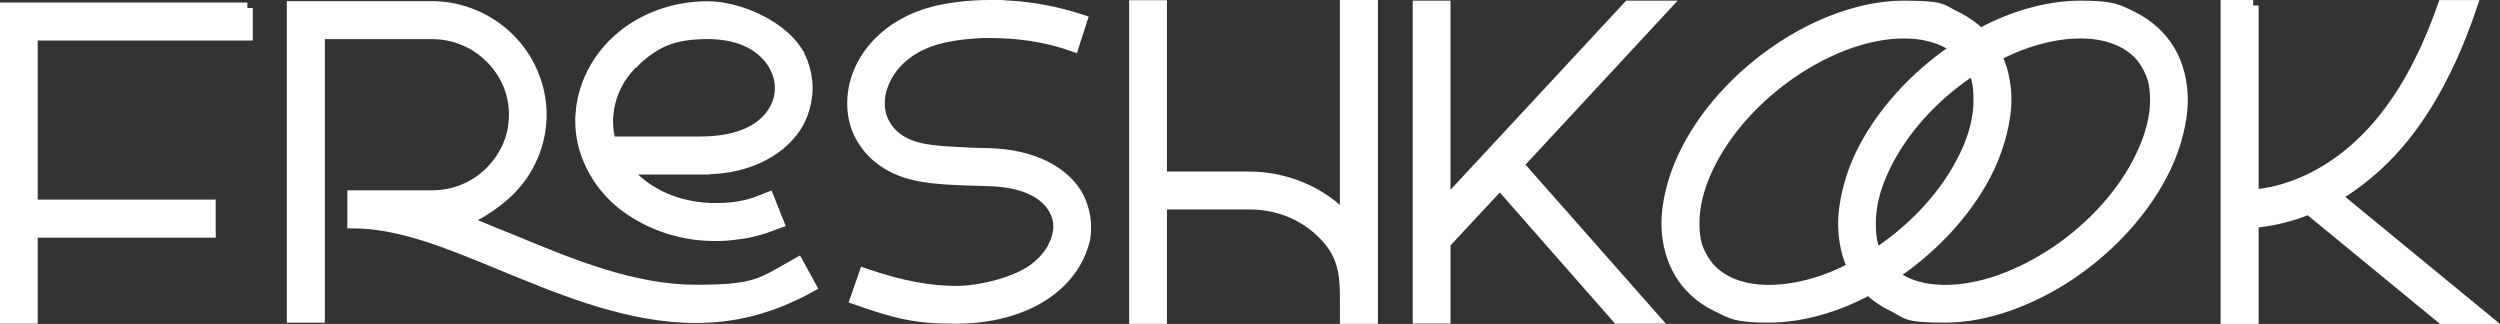
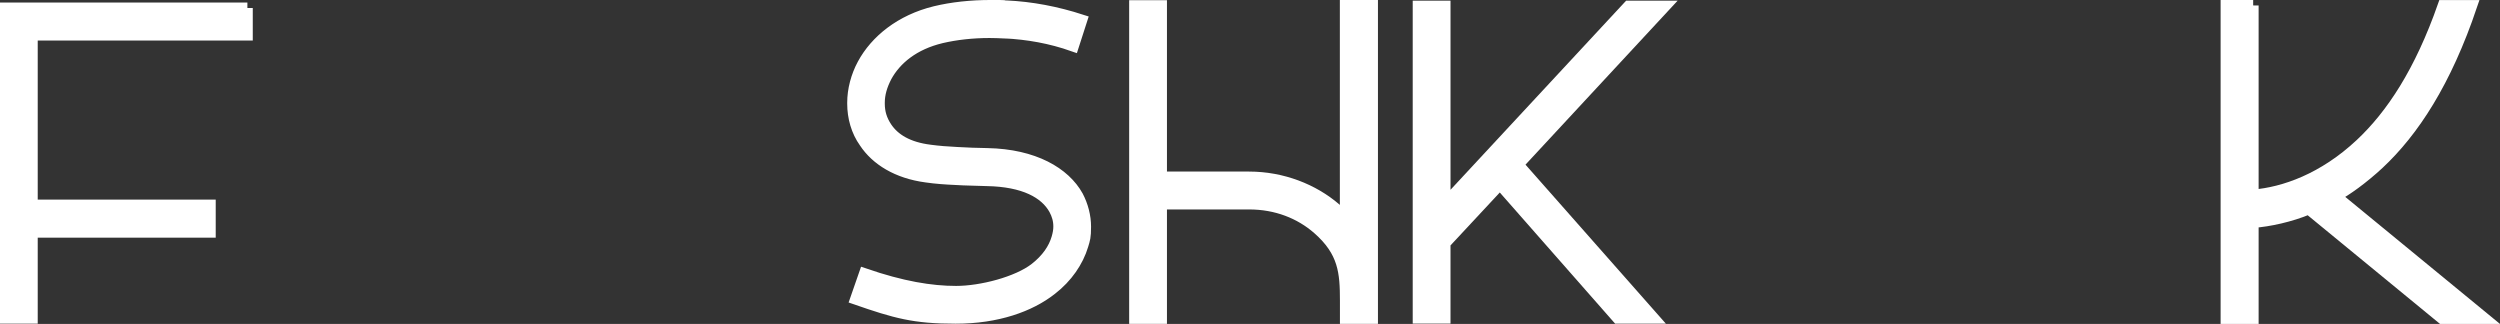
<svg xmlns="http://www.w3.org/2000/svg" id="Calque_1" data-name="Calque 1" viewBox="0 0 3433.64 444.92">
  <rect x="0" y="0" width="3433.64" height="444.92" fill="#333333" stroke="none" />
  <defs>
    <style>
      .cls-1 {
        fill: #fff;
        stroke: #fff;
        stroke-miterlimit: 10;
        stroke-width: 15px;
      }
    </style>
  </defs>
-   <path class="cls-1" d="M339.67,10.95v37.21H44.31v233.52h244.47v37.21H44.31v118.13H7.5V10.95h332.28-.1Z" />
-   <path class="cls-1" d="M592.86,9.02c40.66,0,79.09,16.83,105.96,43.5,27.17,26.57,44.41,64.39,44.41,105.05s-17.24,78.48-44.41,104.74c-23.42,23.12-55.67,39.65-62.16,40.36,3.45.91,34.98,14.4,67.23,27.17,80.91,33.76,166.29,68.75,251.97,68.75s89.74-9.73,140.03-37.52l17.85,32.55c-56.27,31.23-107.78,42.48-157.87,42.48-92.17,0-182.21-37.21-266.27-71.89-72.19-29.71-139.72-58.1-205.02-58.1v-37.21h108.49c31.53,0,59.42-12.17,80-32.55,20.99-20.89,33.46-47.86,33.46-78.78s-12.47-58.1-33.46-78.78c-20.58-20.28-48.47-32.55-80-32.55h-154.43v389.46h-37.21V9.02h191.64-.2ZM1097,74.62c7.5,14.4,11.56,30.93,11.56,46.24s-4.06,32.55-11.86,47.25c-19.67,35.29-64.99,63.78-129.08,63.78v.3h-109.41c-.91-1.52,5.27,6.29,13.18,13.18,25.35,23.42,60.03,38.43,100.69,40.66l3.75.3h7.2c8.11,0,15.62-.3,23.73-1.22,10.04-1.22,19.67-3.14,29.1-6.29,2.23-.61,4.36-1.52,6.89-2.53,2.53-.91,4.97-1.93,12.78-4.97l13.79,34.68c-8.72,3.14-11.25,4.36-14.09,5.27-2.23.91-5.27,1.93-8.42,2.84-11.25,3.45-23.73,6.29-36,7.5-8.42,1.22-17.85,1.93-26.87,1.93s-6.59,0-9.73-.3h-4.36c-48.47-2.84-92.78-22.21-123.8-50.29-29.71-27.78-48.47-66.31-48.47-106.57v-5.27l.3-2.84c2.23-41.57,23.12-80.31,54.65-106.87,30.62-25.96,72.8-42.18,119.14-42.18s105.96,29.1,125.33,65.6h0v-.2ZM876.67,79.39c-25.04,21.29-40.05,49.38-41.88,81.22l-.3,2.23v4.06c0,11.25,1.83,21.6,4.06,28.09h122.89c56.58,0,88.72-19.06,102.82-45.02,4.97-9.02,7.5-18.76,7.5-29.1s-2.53-19.67-7.5-29.4c-13.79-25.96-44.11-45.32-92.47-45.32s-70.67,12.47-95.01,33.16h0l-.1.1Z" />
+   <path class="cls-1" d="M339.67,10.95v37.21H44.31v233.52h244.47v37.21H44.31v118.13H7.5V10.95h332.28-.1" />
  <path class="cls-1" d="M1379.59,45.32c-6.89-.3-13.79-.61-20.58-.61-23.42,0-45.93,2.53-65.91,7.2-37.82,9.02-62.56,29.4-75.64,53.44-6.29,12.17-9.73,23.73-9.73,35.59v1.52c0,11.86,3.14,22.21,10.04,32.55,10.65,15.92,29.4,27.48,59.72,31.23,11.25,1.52,23.73,2.53,36.91,3.14,13.79.91,27.48,1.22,41.57,1.52,64.39,1.22,106.57,26.26,124.41,58.4,6.89,13.18,10.65,27.78,10.65,42.18s-1.22,17.24-3.75,25.65c-6.59,21.9-21.29,43.8-43.09,60.63-29.4,23.12-74.42,39.34-131.61,39.34s-82.54-7.2-137.49-26.26l12.17-34.98c51.91,17.85,91.56,24.34,125.93,24.34s84.06-12.78,108.49-31.84c15.92-12.47,25.65-26.57,30.01-41.57,1.52-5.27,2.53-10.34,2.53-15.62,0-8.72-2.23-16.22-6.29-23.73-12.47-22.21-41.27-38.43-92.47-39.34-14.7-.61-29.4-.61-42.79-1.52-13.79-.61-27.17-1.52-40.36-3.45-40.05-5.27-69.05-23.42-84.97-47.55-10.95-15.31-16.22-34.37-16.22-53.13v-1.52c0-17.54,4.97-36.6,13.79-52.83,17.54-32.55,51.91-60.63,99.37-72.19,23.42-5.68,49.68-8.42,76.25-8.42s14.4.3,21.6.61c34.37,1.52,69.05,8.11,103.73,19.37l-11.56,35.89c-31.84-11.25-62.87-16.53-94.4-18.15h0l-.3.1Z" />
  <path class="cls-1" d="M1885.05,7.5v429.82h-37.21v-24.03c0-39.34-2.23-67.53-37.82-98.76-24.64-21.6-57.19-34.37-94.4-34.37h-120.36v157.16h-36.91V7.8h36.91v235.34h120.36c45.63,0,88.11,16.83,118.73,43.09,9.02,8.42,17.85,17.54,13.38,11.56V7.5h37.31Z" />
  <path class="cls-1" d="M1984.72,8.41v271.34L2236.69,8.41h50.29l-201.88,217.6,186.26,211.01h-49.68l-161.63-183.83-75.34,80.91v102.82h-36.91V8.41h36.91Z" />
-   <path class="cls-1" d="M2686.39,23.12c14.4,6.89,26.57,16.22,33.46,23.42,41.57-23.12,91.56-38.12,137.49-38.12s51.61,5.27,71.59,14.7c21.6,10.65,39.04,26.57,50.9,46.24,11.26,19.06,17.54,42.79,17.54,68.14s-7.5,59.72-23.12,92.47c-26.87,56.58-74.42,108.49-128.47,145.3-54.35,36.91-117.21,60.33-174.1,60.33s-51.61-5.27-71.28-15.01c-14.09-6.59-26.87-15.92-33.46-23.12-41.57,23.12-91.56,38.12-137.49,38.12s-51.61-5.27-71.28-15.01c-21.9-10.34-39.65-26.57-50.9-45.63-11.56-19.37-17.85-43.09-17.85-68.44s7.5-60.03,23.12-92.47c26.87-56.88,74.42-108.49,128.47-145.3,54.35-37.21,117.21-60.33,173.79-60.33s51.61,5.27,71.59,14.7h0ZM2461.69,99.36c-49.38,33.76-91.56,79.39-116,130.7-13.08,27.78-19.06,53.13-19.06,76.55s4.06,35.29,12.17,49.08c8.11,13.79,19.67,24.34,35.29,31.84,15.31,7.2,33.16,11.25,55.36,11.25,39.04,0,80.91-12.78,115.69-31.53-7.5-13.38-13.08-36.3-13.08-60.63s7.5-60.03,22.81-92.47c27.17-56.88,74.42-108.49,128.47-145.3,3.45-2.23,6.59-4.36,3.45-2.53-.61-.61-7.5-5.68-16.22-9.73-15.31-7.2-33.46-11.25-55.67-11.25-49.38,0-104.03,20.58-153.21,54.04h0ZM2704.23,99.36c-49.68,33.76-91.56,79.39-116,130.7-13.38,27.78-19.37,53.13-19.37,76.55s3.75,34.07,8.11,41.88c-1.52,1.22,1.93-1.22,5.68-3.75,49.38-33.76,91.56-79.7,116-130.7,13.49-27.78,19.37-53.44,19.37-76.55s-3.75-34.37-8.11-41.88c1.52-1.22-2.23,1.22-5.68,3.75h0ZM2741.75,76.85c7.5,13.38,13.38,36.3,13.38,60.63s-7.81,59.72-23.12,92.47c-26.87,56.58-74.73,108.49-128.47,145-3.14,2.53-6.89,4.97-3.45,2.84.61.61,7.81,5.58,16.22,9.73,15.01,7.2,33.16,11.25,55.36,11.25,49.68,0,104.03-20.58,153.51-54.04,49.38-33.76,91.56-79.7,115.69-130.7,13.38-27.78,19.67-53.44,19.67-76.55s-4.36-35.29-12.47-49.38c-8.11-13.79-19.67-24.03-35.29-31.53-15.31-7.2-33.46-11.25-55.36-11.25-39.04,0-80.91,12.78-115.69,31.53h0Z" />
  <path class="cls-1" d="M3094.61,7.5v260.39c42.48-3.45,96.53-22.51,147.23-69.96,42.79-40.05,81.93-99.37,113.77-190.32h39.34c-35.59,105.35-80,172.88-127.86,217.6-21.9,20.28-44.72,36.6-59.11,44.11l204.72,168.11h-58.71l-183.12-150.37c-25.35,10.65-54.65,16.83-76.25,18.45v131.92h-37.21V7.5h37.21Z" />
</svg>